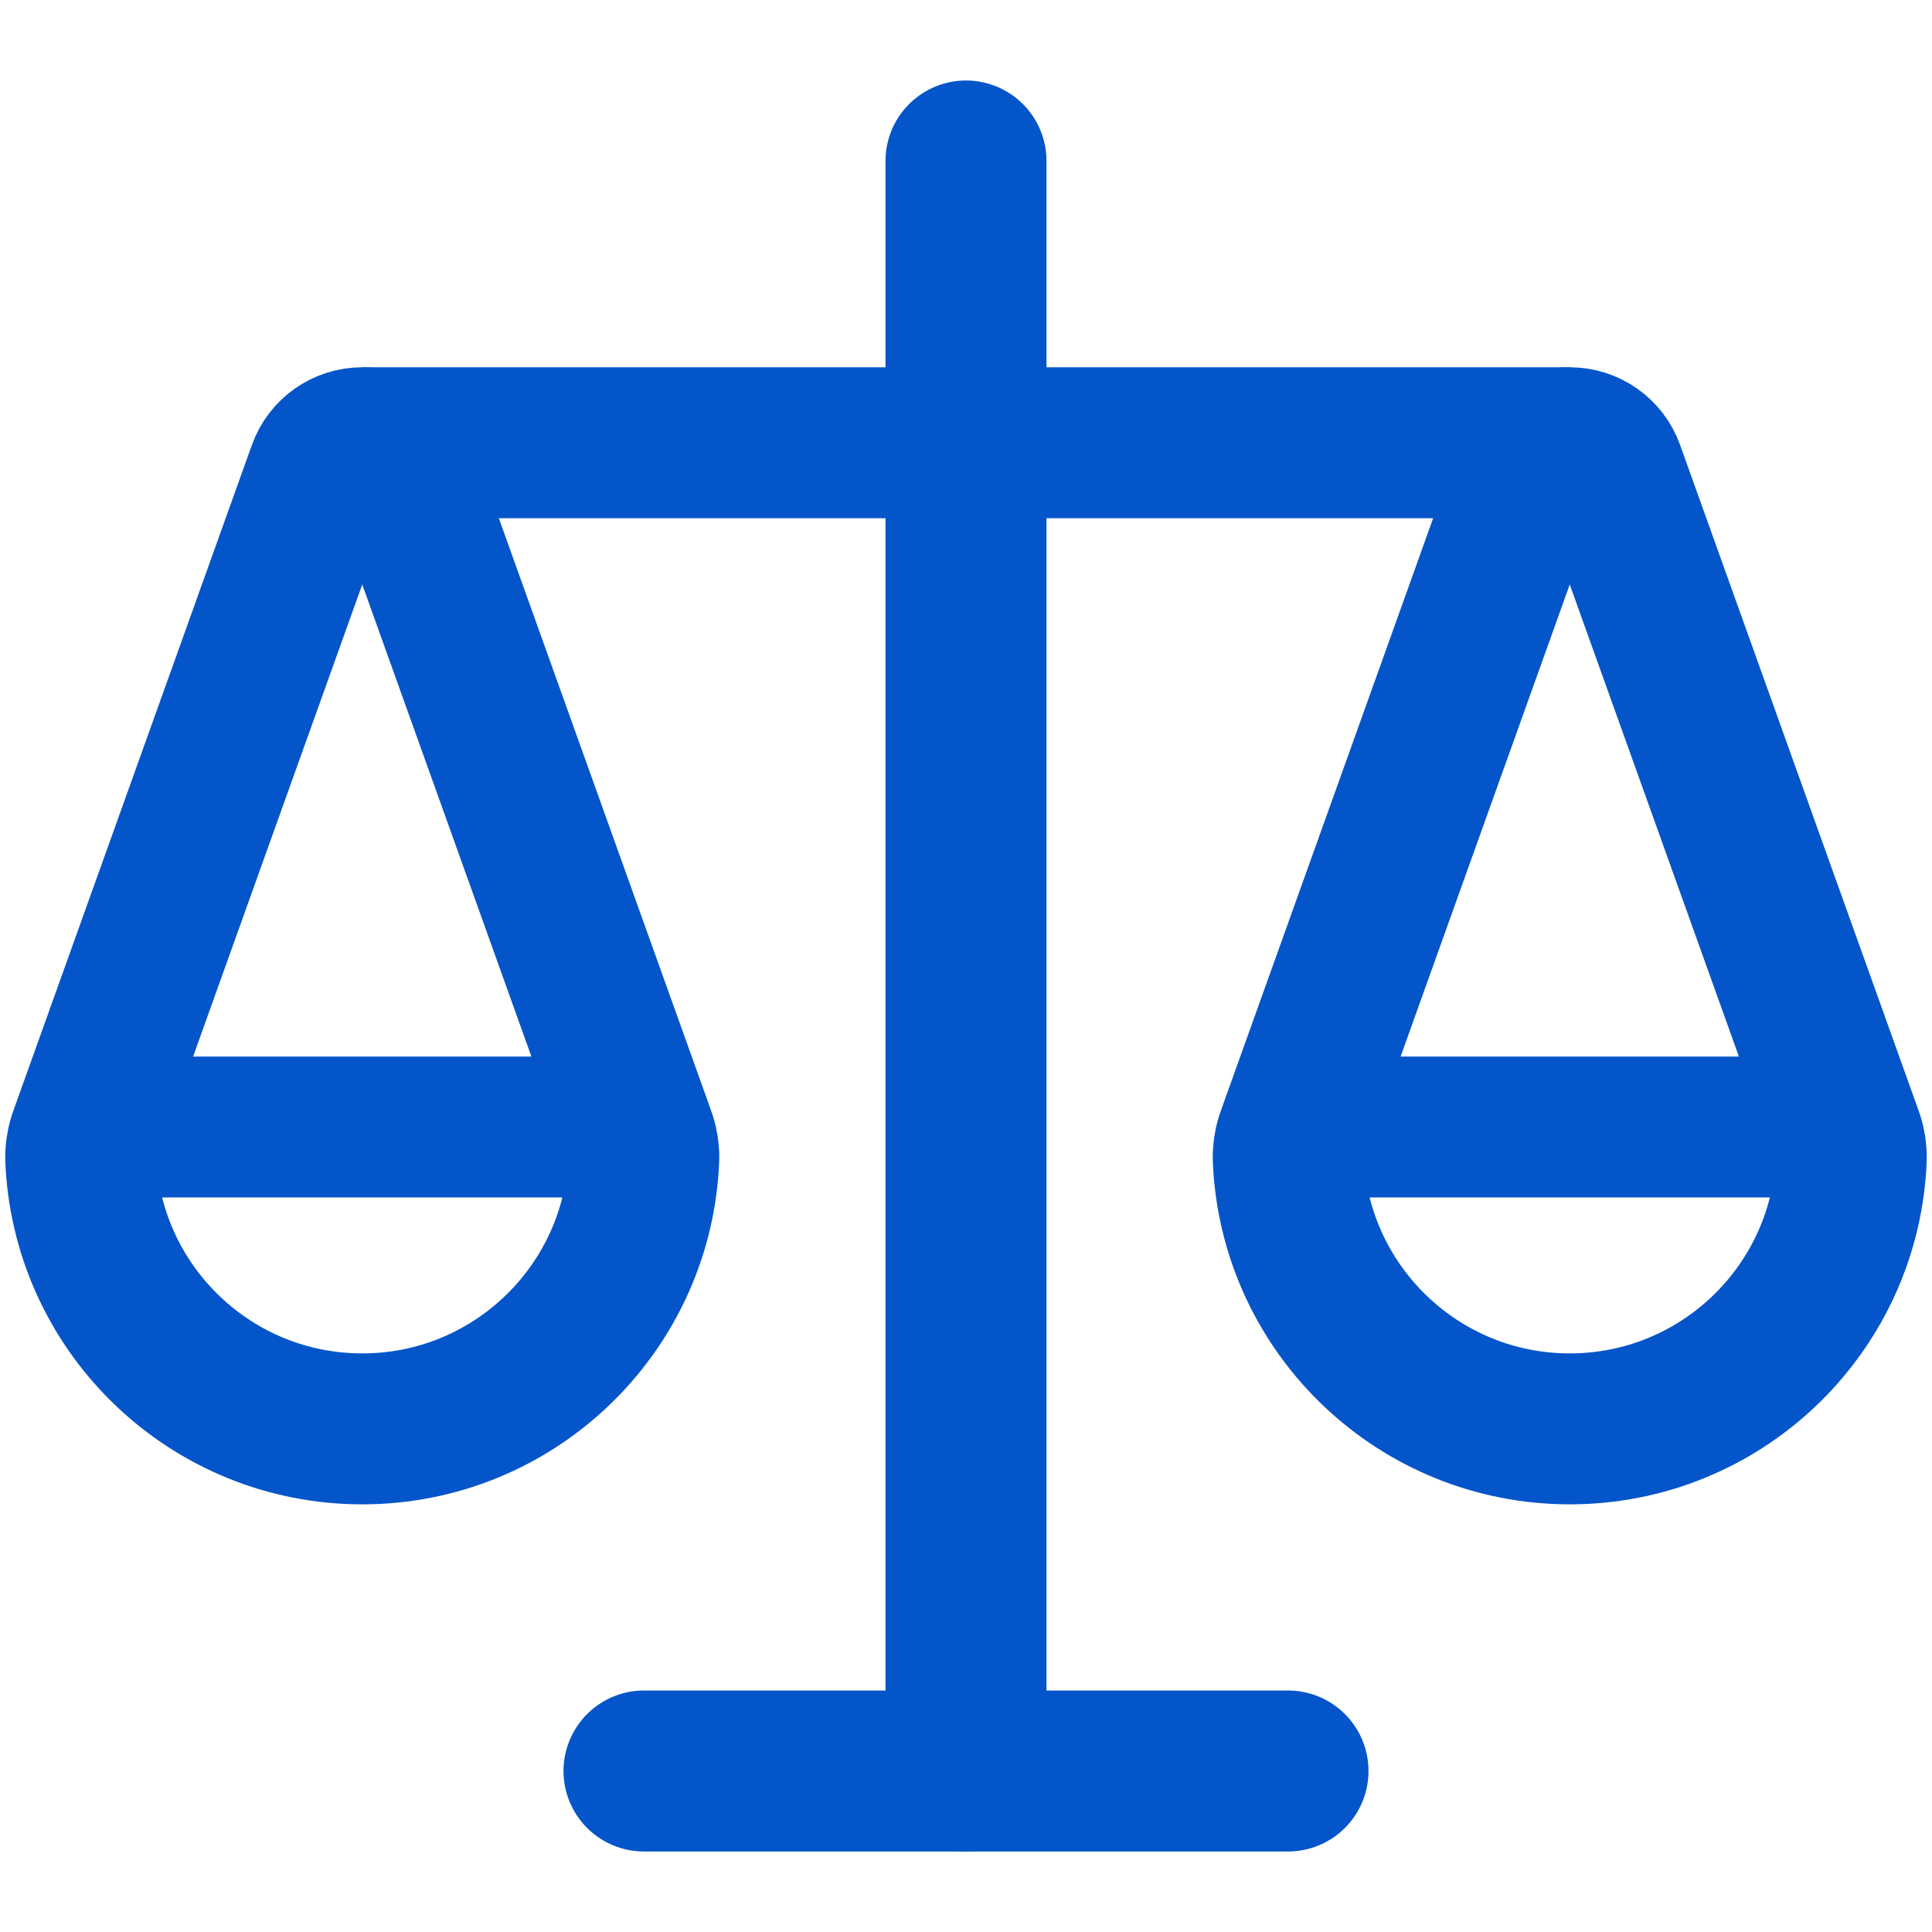
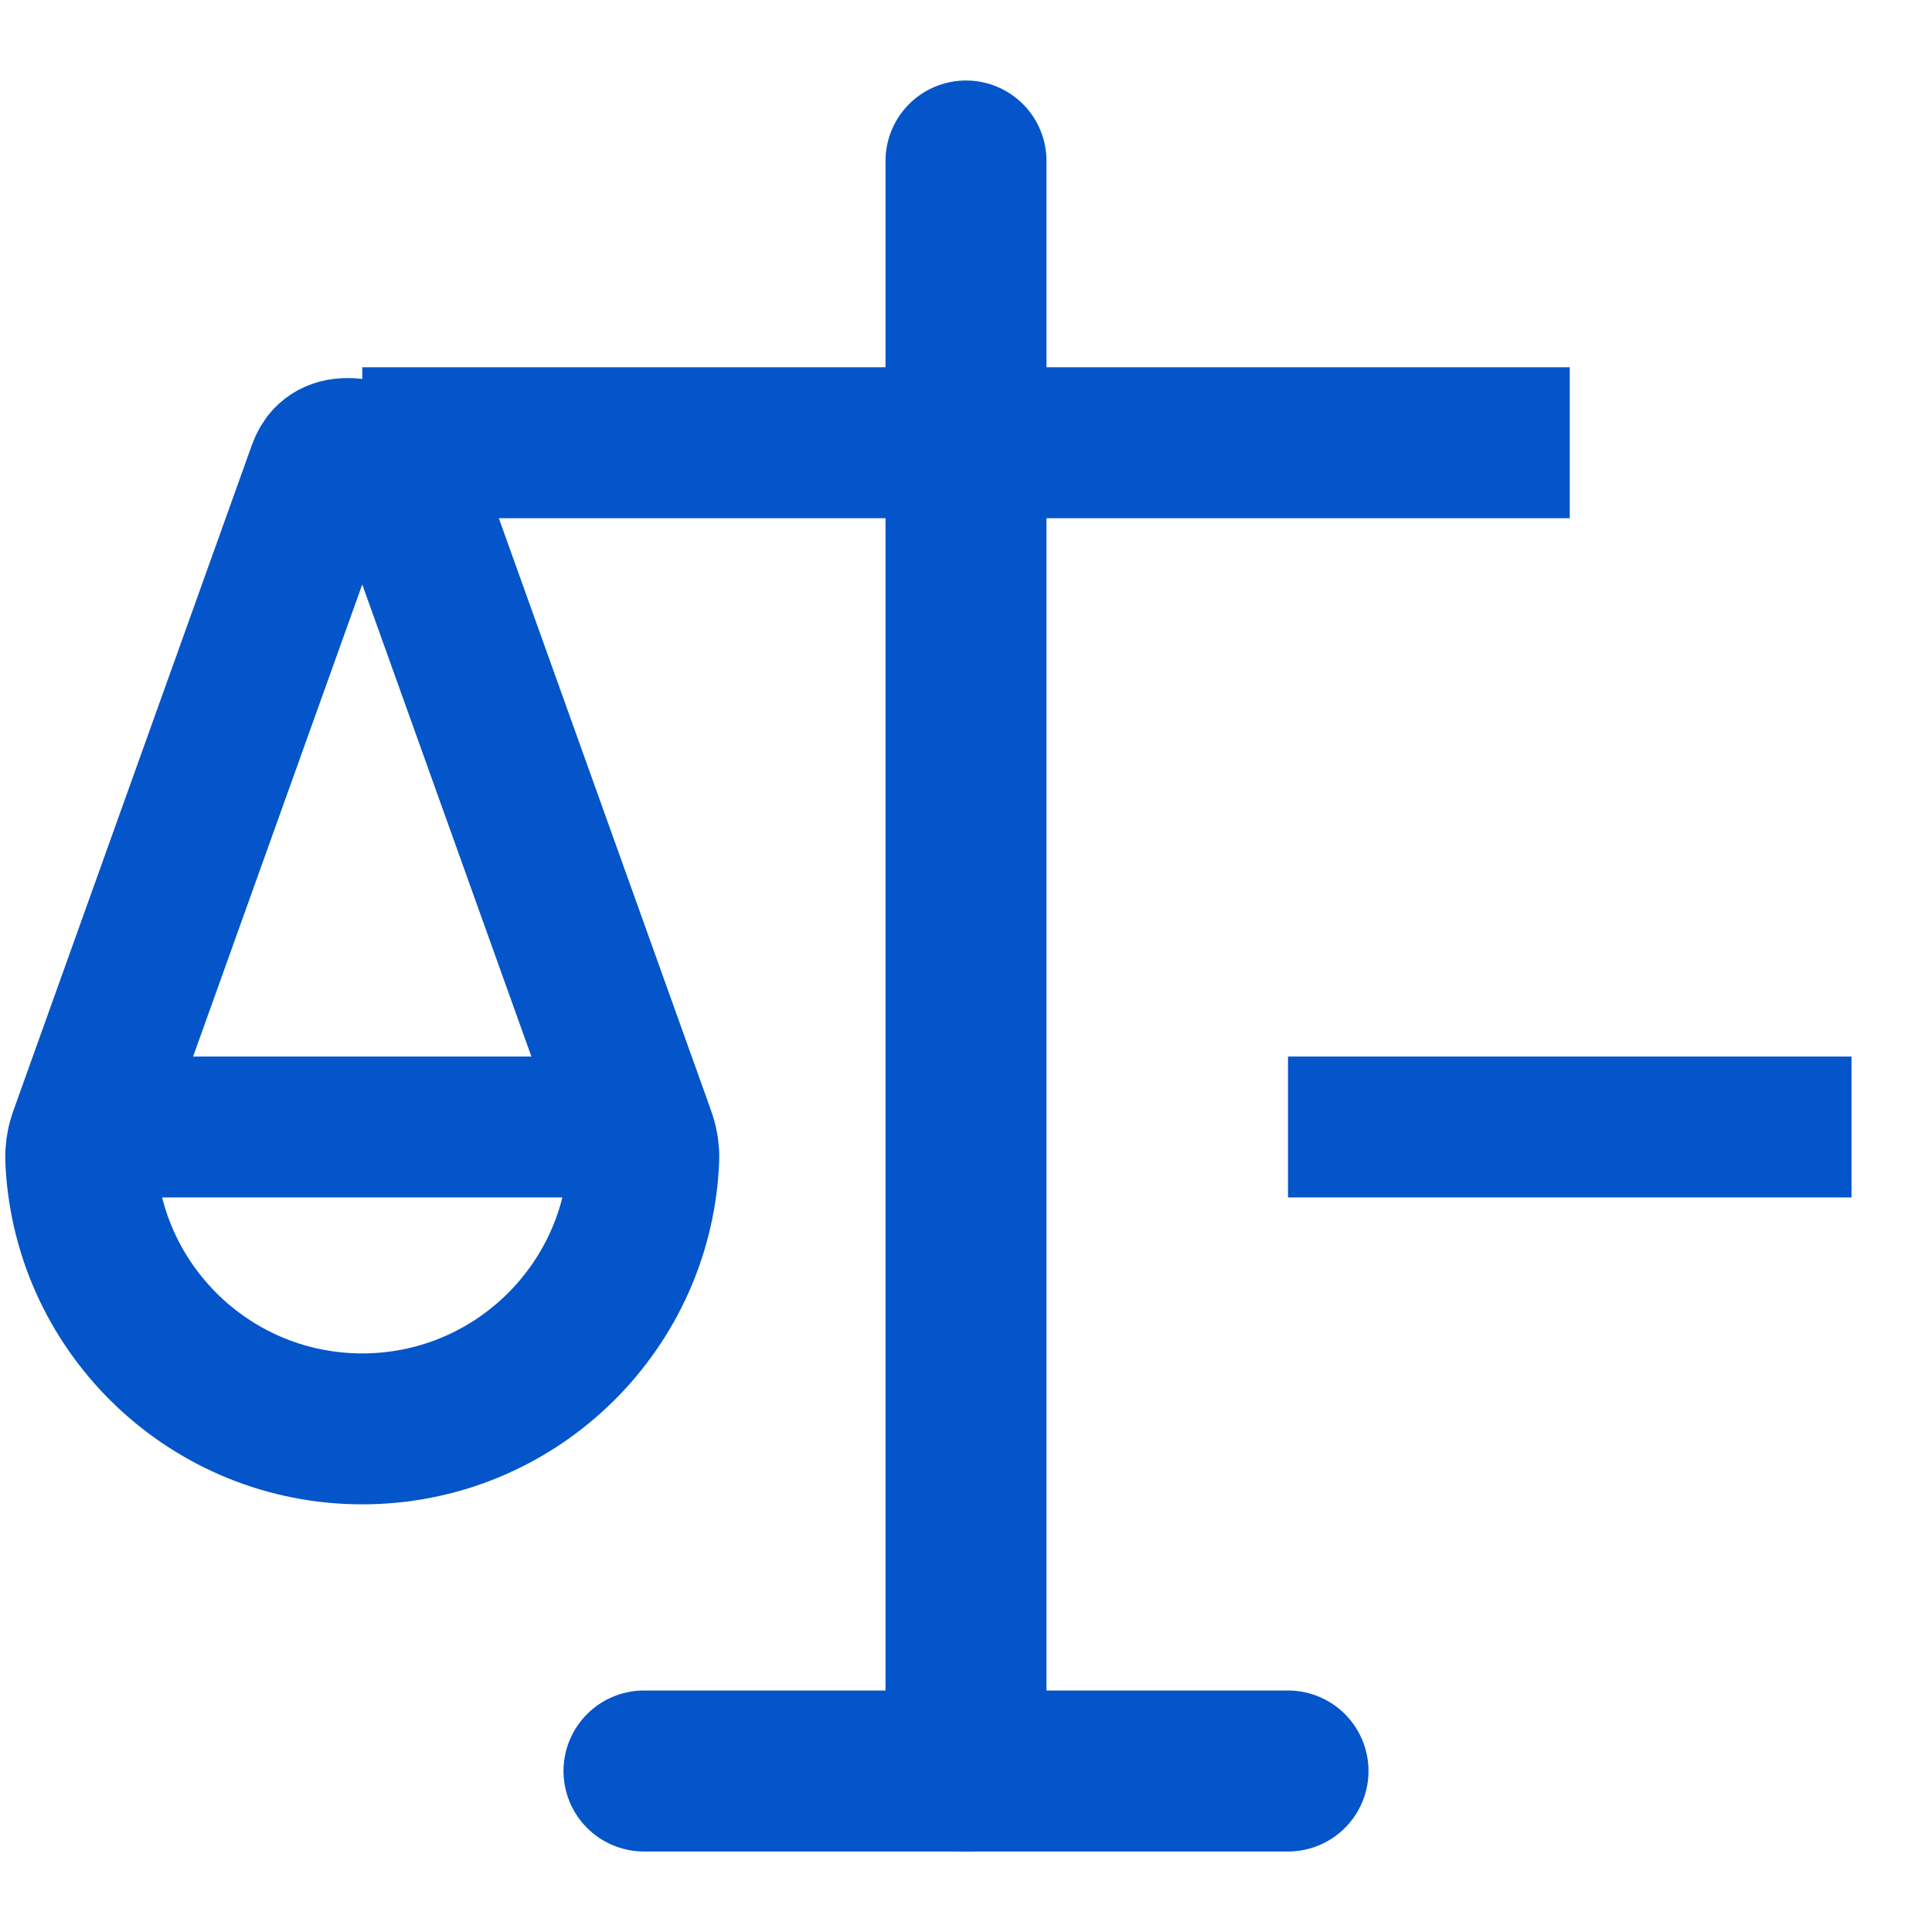
<svg xmlns="http://www.w3.org/2000/svg" width="24" height="24" viewBox="0 0 24 24" fill="none">
  <path d="M12 22V2" stroke="#0455CA" stroke-width="2" stroke-linecap="round" />
-   <path d="M4.5 17.75C6.363 17.75 7.886 16.294 7.994 14.459V14.459C7.997 14.401 7.999 14.372 7.996 14.327C7.994 14.293 7.987 14.241 7.979 14.207C7.969 14.163 7.956 14.127 7.93 14.054L7.93 14.054L4.988 5.843C4.914 5.637 4.719 5.5 4.5 5.5C4.281 5.5 4.086 5.637 4.012 5.843L1.07 14.054C1.044 14.127 1.031 14.163 1.021 14.207C1.013 14.241 1.006 14.293 1.004 14.327C1.001 14.372 1.003 14.401 1.006 14.459C1.114 16.294 2.637 17.75 4.5 17.75Z" stroke="#0455CA" stroke-width="1.875" stroke-linecap="square" stroke-linejoin="round" />
+   <path d="M4.5 17.75C6.363 17.75 7.886 16.294 7.994 14.459V14.459C7.997 14.401 7.999 14.372 7.996 14.327C7.994 14.293 7.987 14.241 7.979 14.207C7.969 14.163 7.956 14.127 7.93 14.054L7.93 14.054L4.988 5.843C4.281 5.5 4.086 5.637 4.012 5.843L1.07 14.054C1.044 14.127 1.031 14.163 1.021 14.207C1.013 14.241 1.006 14.293 1.004 14.327C1.001 14.372 1.003 14.401 1.006 14.459C1.114 16.294 2.637 17.75 4.5 17.75Z" stroke="#0455CA" stroke-width="1.875" stroke-linecap="square" stroke-linejoin="round" />
  <path d="M4.5 5.5H19.5" stroke="#0455CA" stroke-width="1.875" />
-   <path d="M19.5 17.75C21.363 17.75 22.886 16.294 22.994 14.459V14.459C22.997 14.401 22.999 14.372 22.996 14.327C22.994 14.293 22.987 14.241 22.979 14.207C22.969 14.163 22.956 14.127 22.93 14.054L22.93 14.054L19.988 5.843C19.914 5.637 19.719 5.5 19.5 5.5C19.281 5.5 19.086 5.637 19.012 5.843L16.07 14.054C16.044 14.127 16.031 14.163 16.021 14.207C16.013 14.241 16.006 14.293 16.004 14.327C16.001 14.372 16.003 14.401 16.006 14.459C16.114 16.294 17.637 17.75 19.5 17.75Z" stroke="#0455CA" stroke-width="1.875" stroke-linecap="square" stroke-linejoin="round" />
  <path d="M1 14H8" stroke="#0455CA" stroke-width="1.75" />
  <path d="M16 14H23" stroke="#0455CA" stroke-width="1.75" />
  <path d="M8 22H16" stroke="#0455CA" stroke-width="2" stroke-linecap="round" />
</svg>